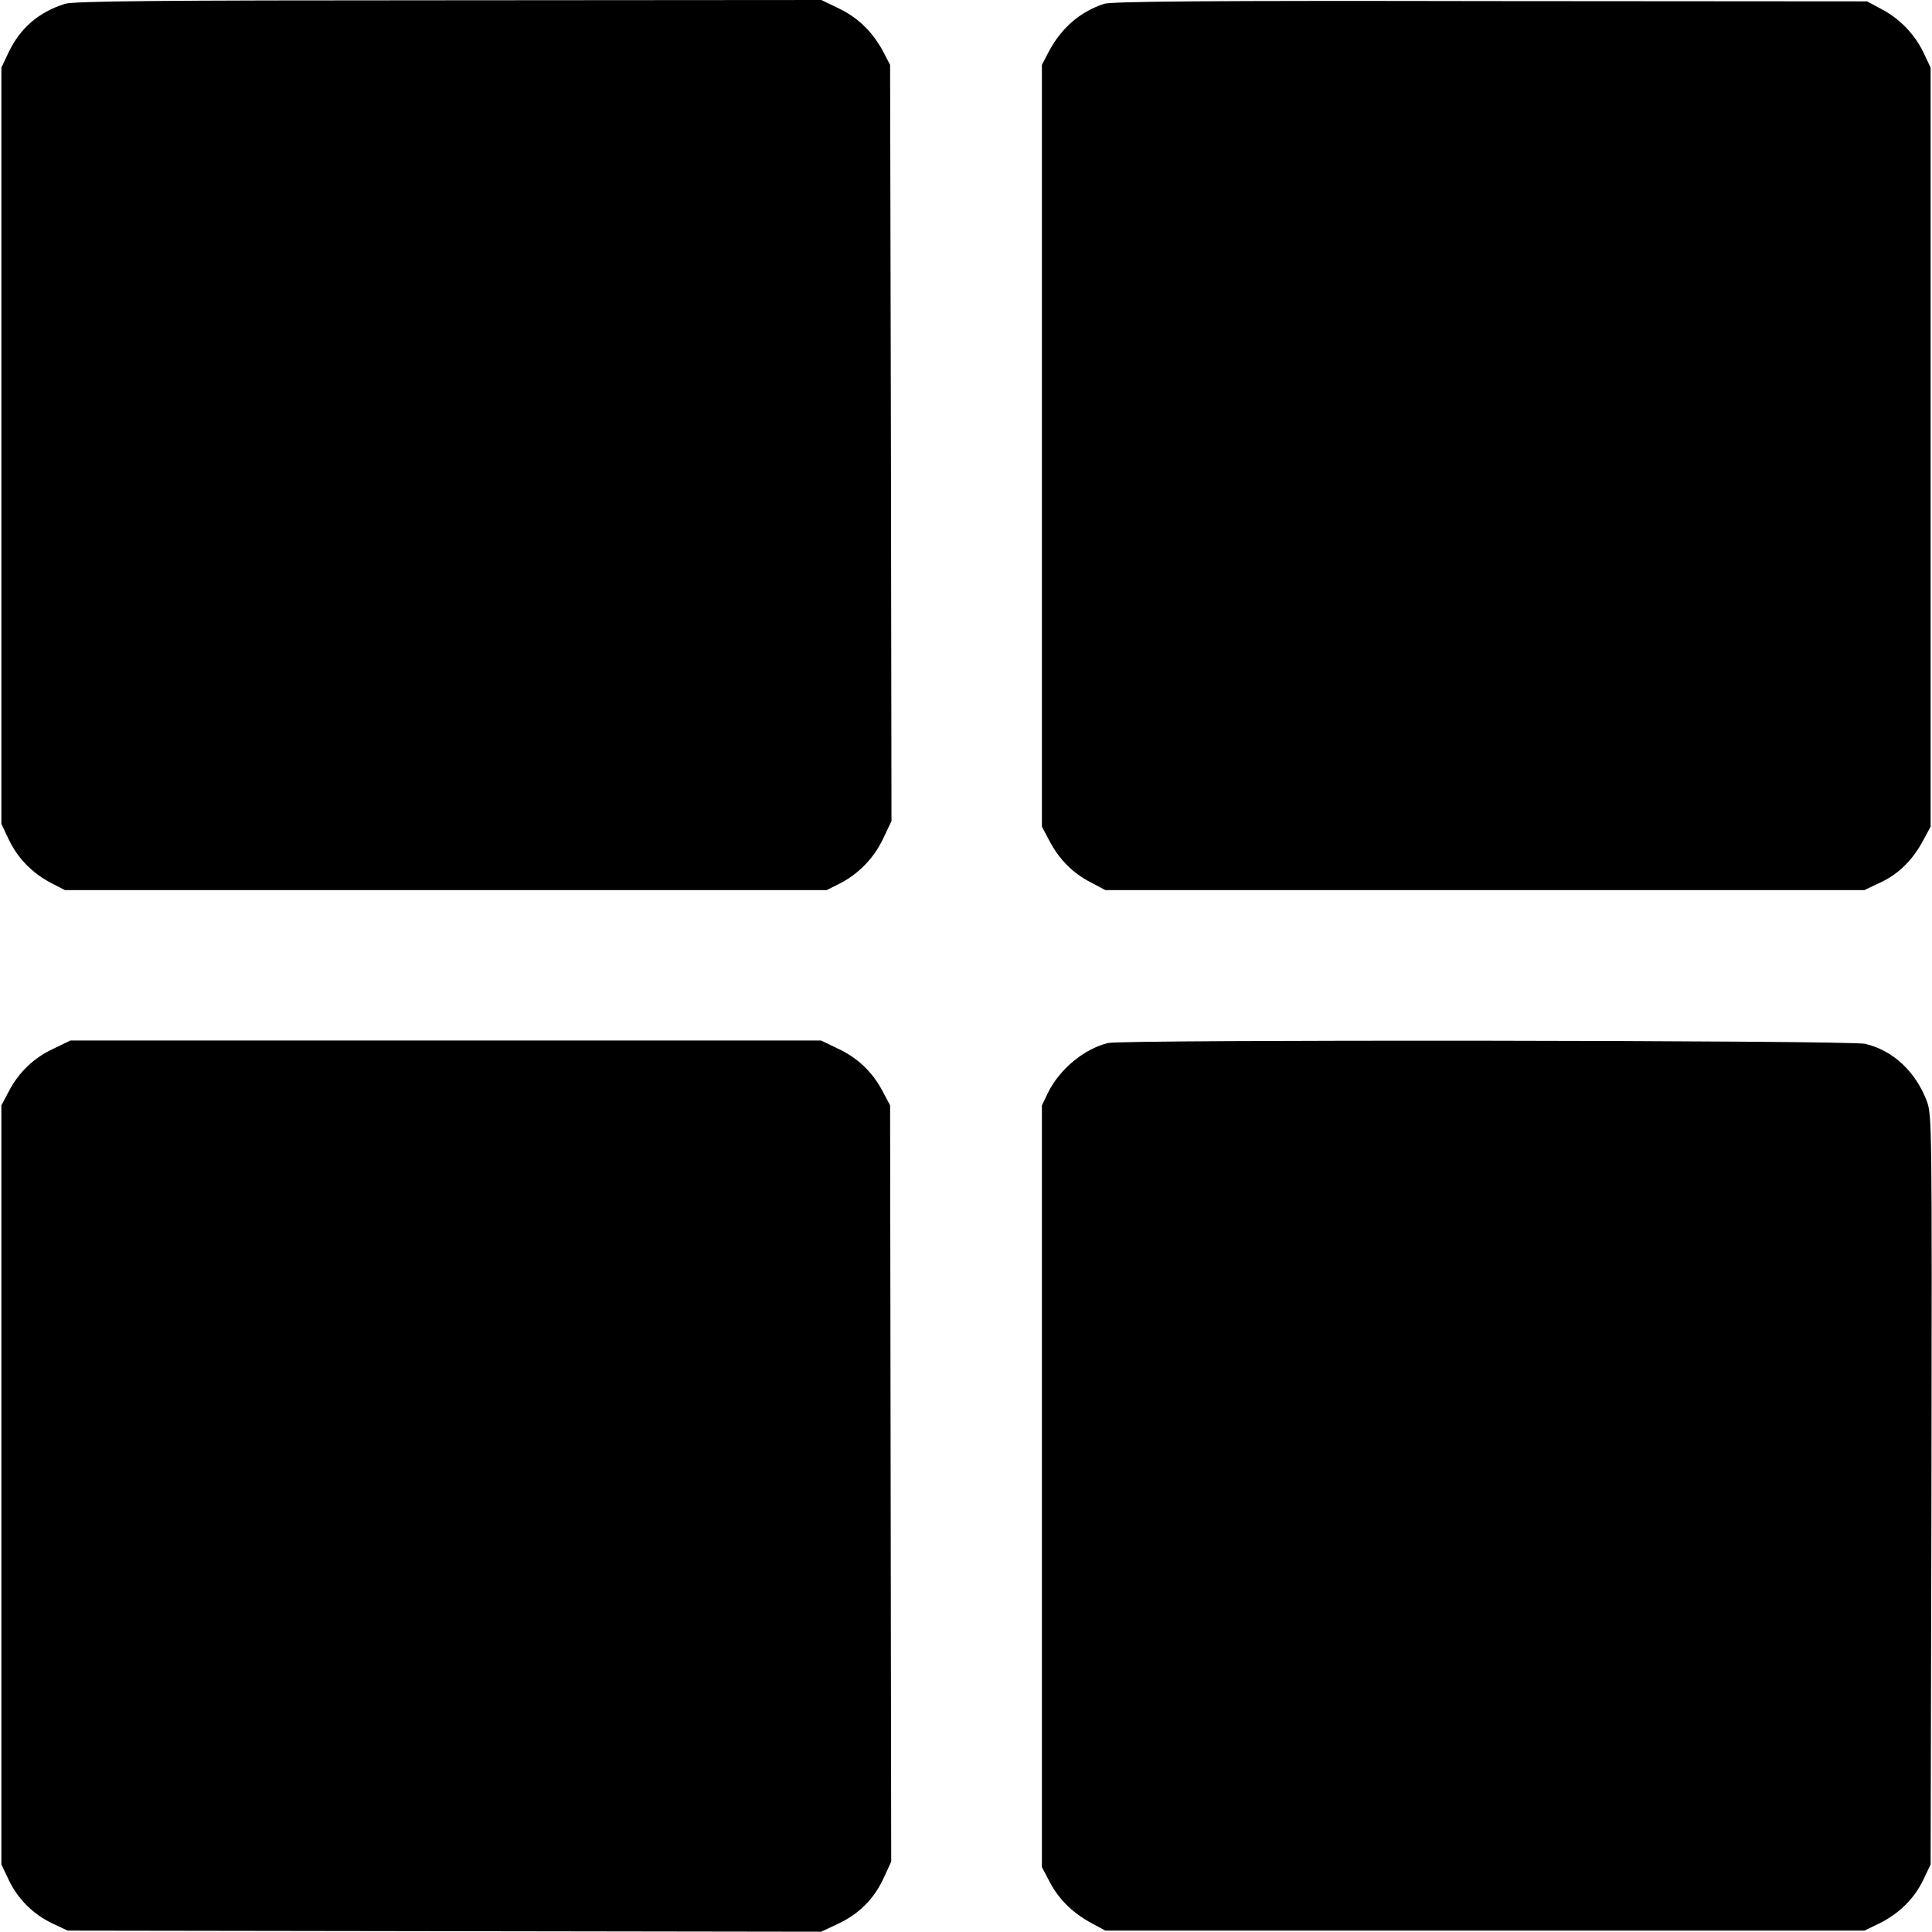
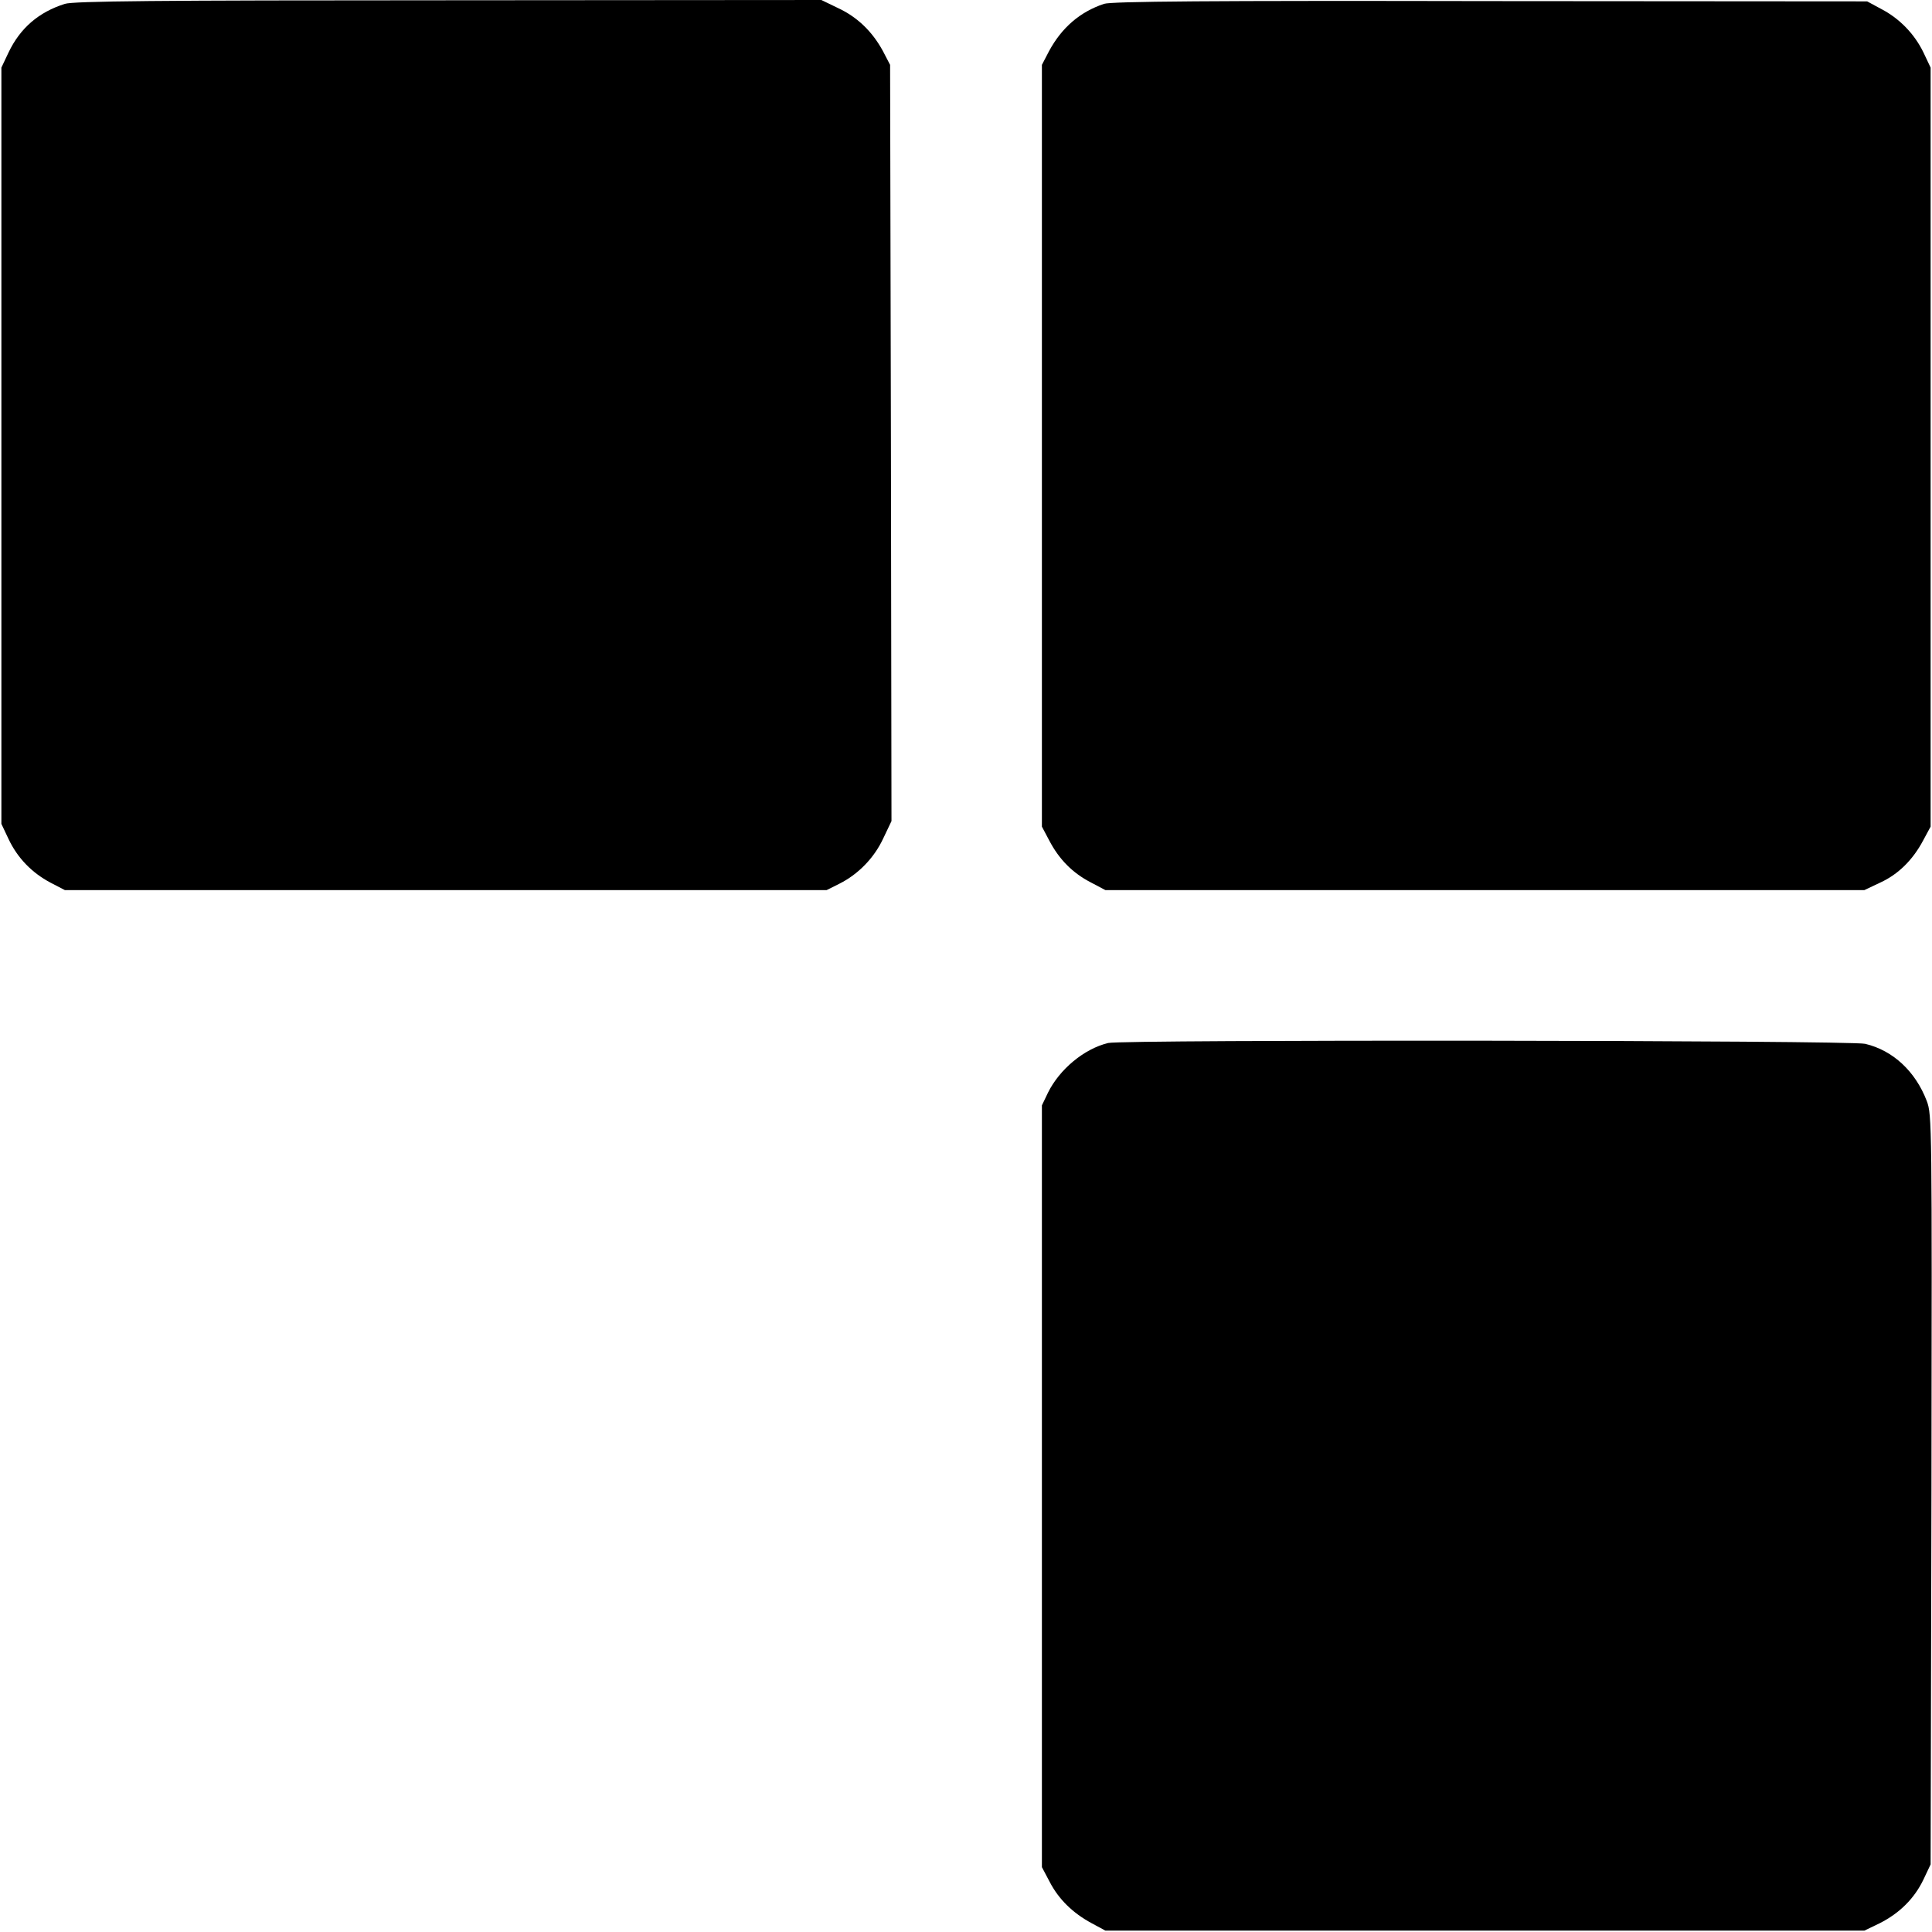
<svg xmlns="http://www.w3.org/2000/svg" version="1.0" width="700pt" height="700pt" viewBox="0 0 700 700" preserveAspectRatio="xMidYMid meet">
  <g transform="translate(0,700) scale(0.1,-0.1)" fill="#000000" stroke="none">
    <path d="M235 6986 c-95 -30 -162 -88 -204 -176 l-26 -55 0 -1370 0 -1370 26 -55 c32 -68 84 -122 152 -158 l52 -27 1380 0 1380 0 46 23 c68 34 126 93 159 164 l30 63 -2 1370 -3 1370 -26 50 c-38 70 -92 123 -163 156 l-60 29 -1351 -1 c-1063 0 -1359 -3 -1390 -13z" />
    <path d="M4000 6986 c-87 -29 -153 -86 -199 -171 l-26 -50 0 -1380 0 -1380 27 -51 c35 -67 84 -117 150 -151 l53 -28 1375 0 1375 0 57 27 c66 30 119 83 156 153 l27 50 0 1375 0 1375 -26 55 c-32 66 -86 123 -154 158 l-50 27 -1365 1 c-1016 2 -1374 -1 -1400 -10z" />
-     <path d="M195 3201 c-72 -33 -127 -86 -163 -155 l-27 -51 0 -1375 0 -1375 26 -55 c33 -70 89 -126 159 -159 l55 -26 1365 -2 1365 -2 60 28 c77 36 131 90 166 165 l28 61 -2 1370 -2 1370 -27 51 c-36 69 -91 122 -163 155 l-60 29 -1360 0 -1360 0 -60 -29z" />
    <path d="M4015 3221 c-87 -21 -176 -95 -218 -180 l-22 -46 0 -1380 0 -1380 28 -53 c33 -64 85 -114 152 -150 l50 -27 1375 0 1375 0 56 27 c71 36 125 89 158 158 l26 55 3 1357 c2 1326 2 1359 -17 1409 -41 107 -122 183 -223 207 -53 13 -2690 16 -2743 3z" />
  </g>
</svg>